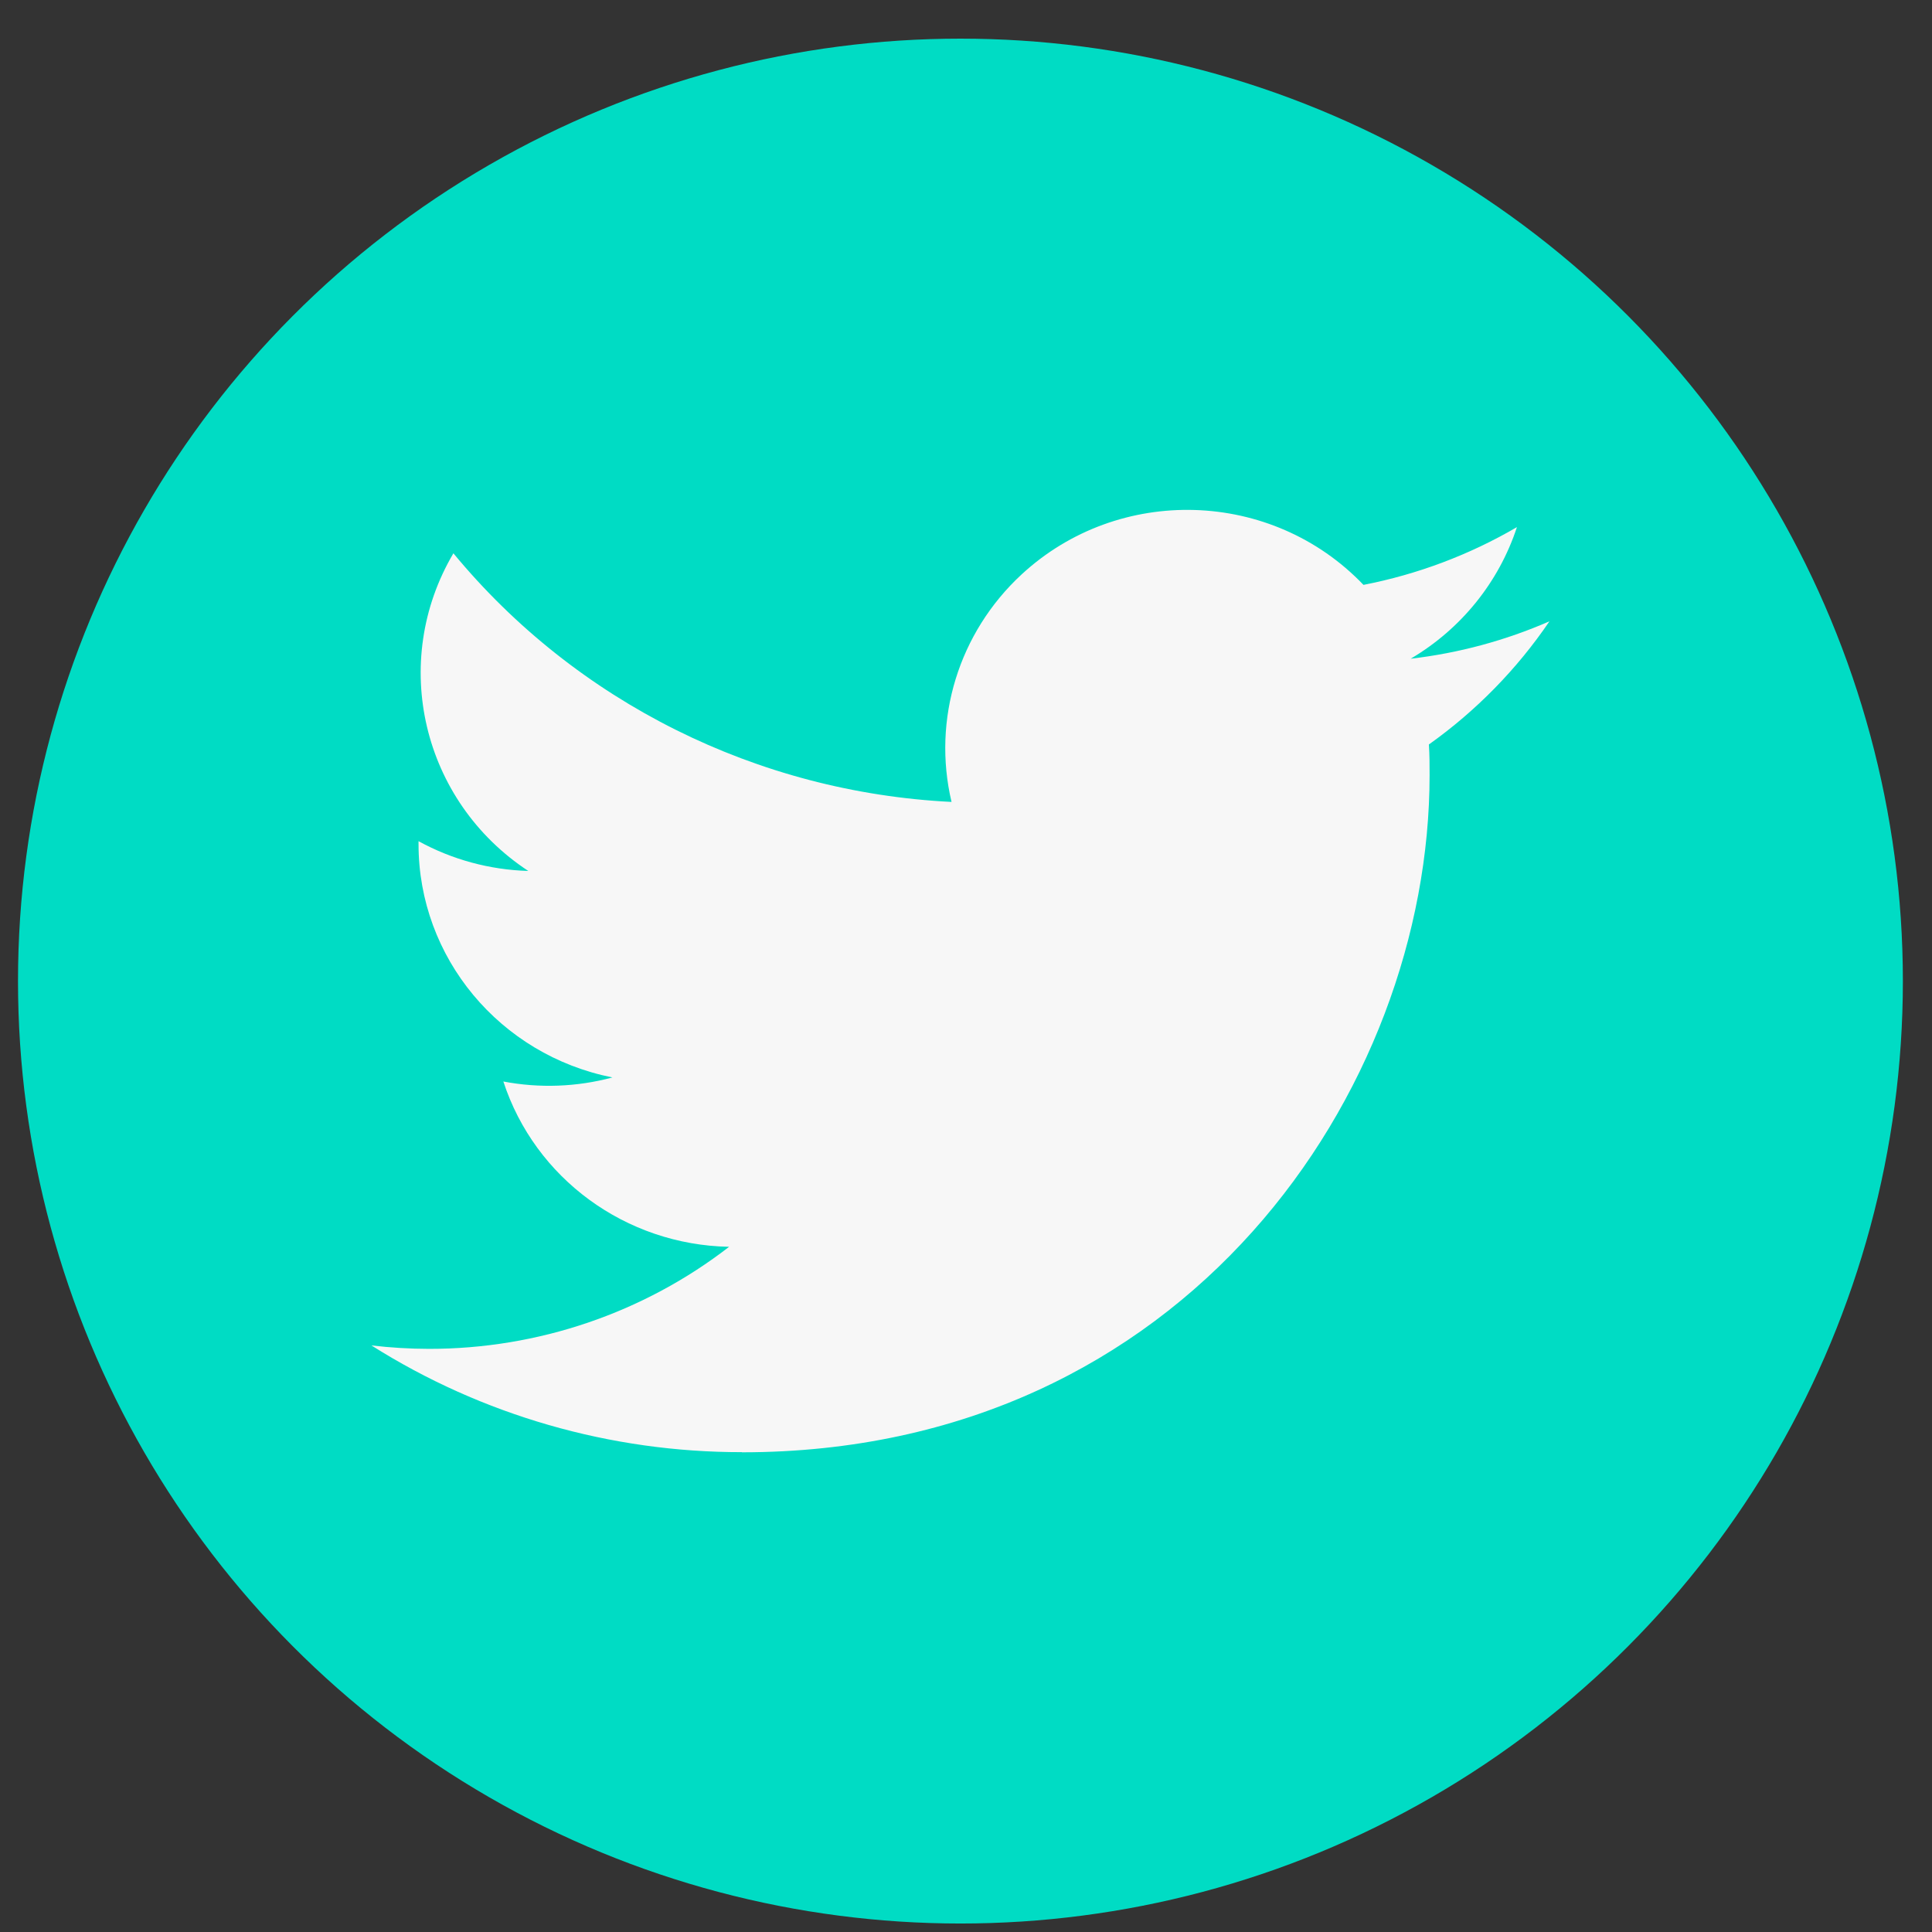
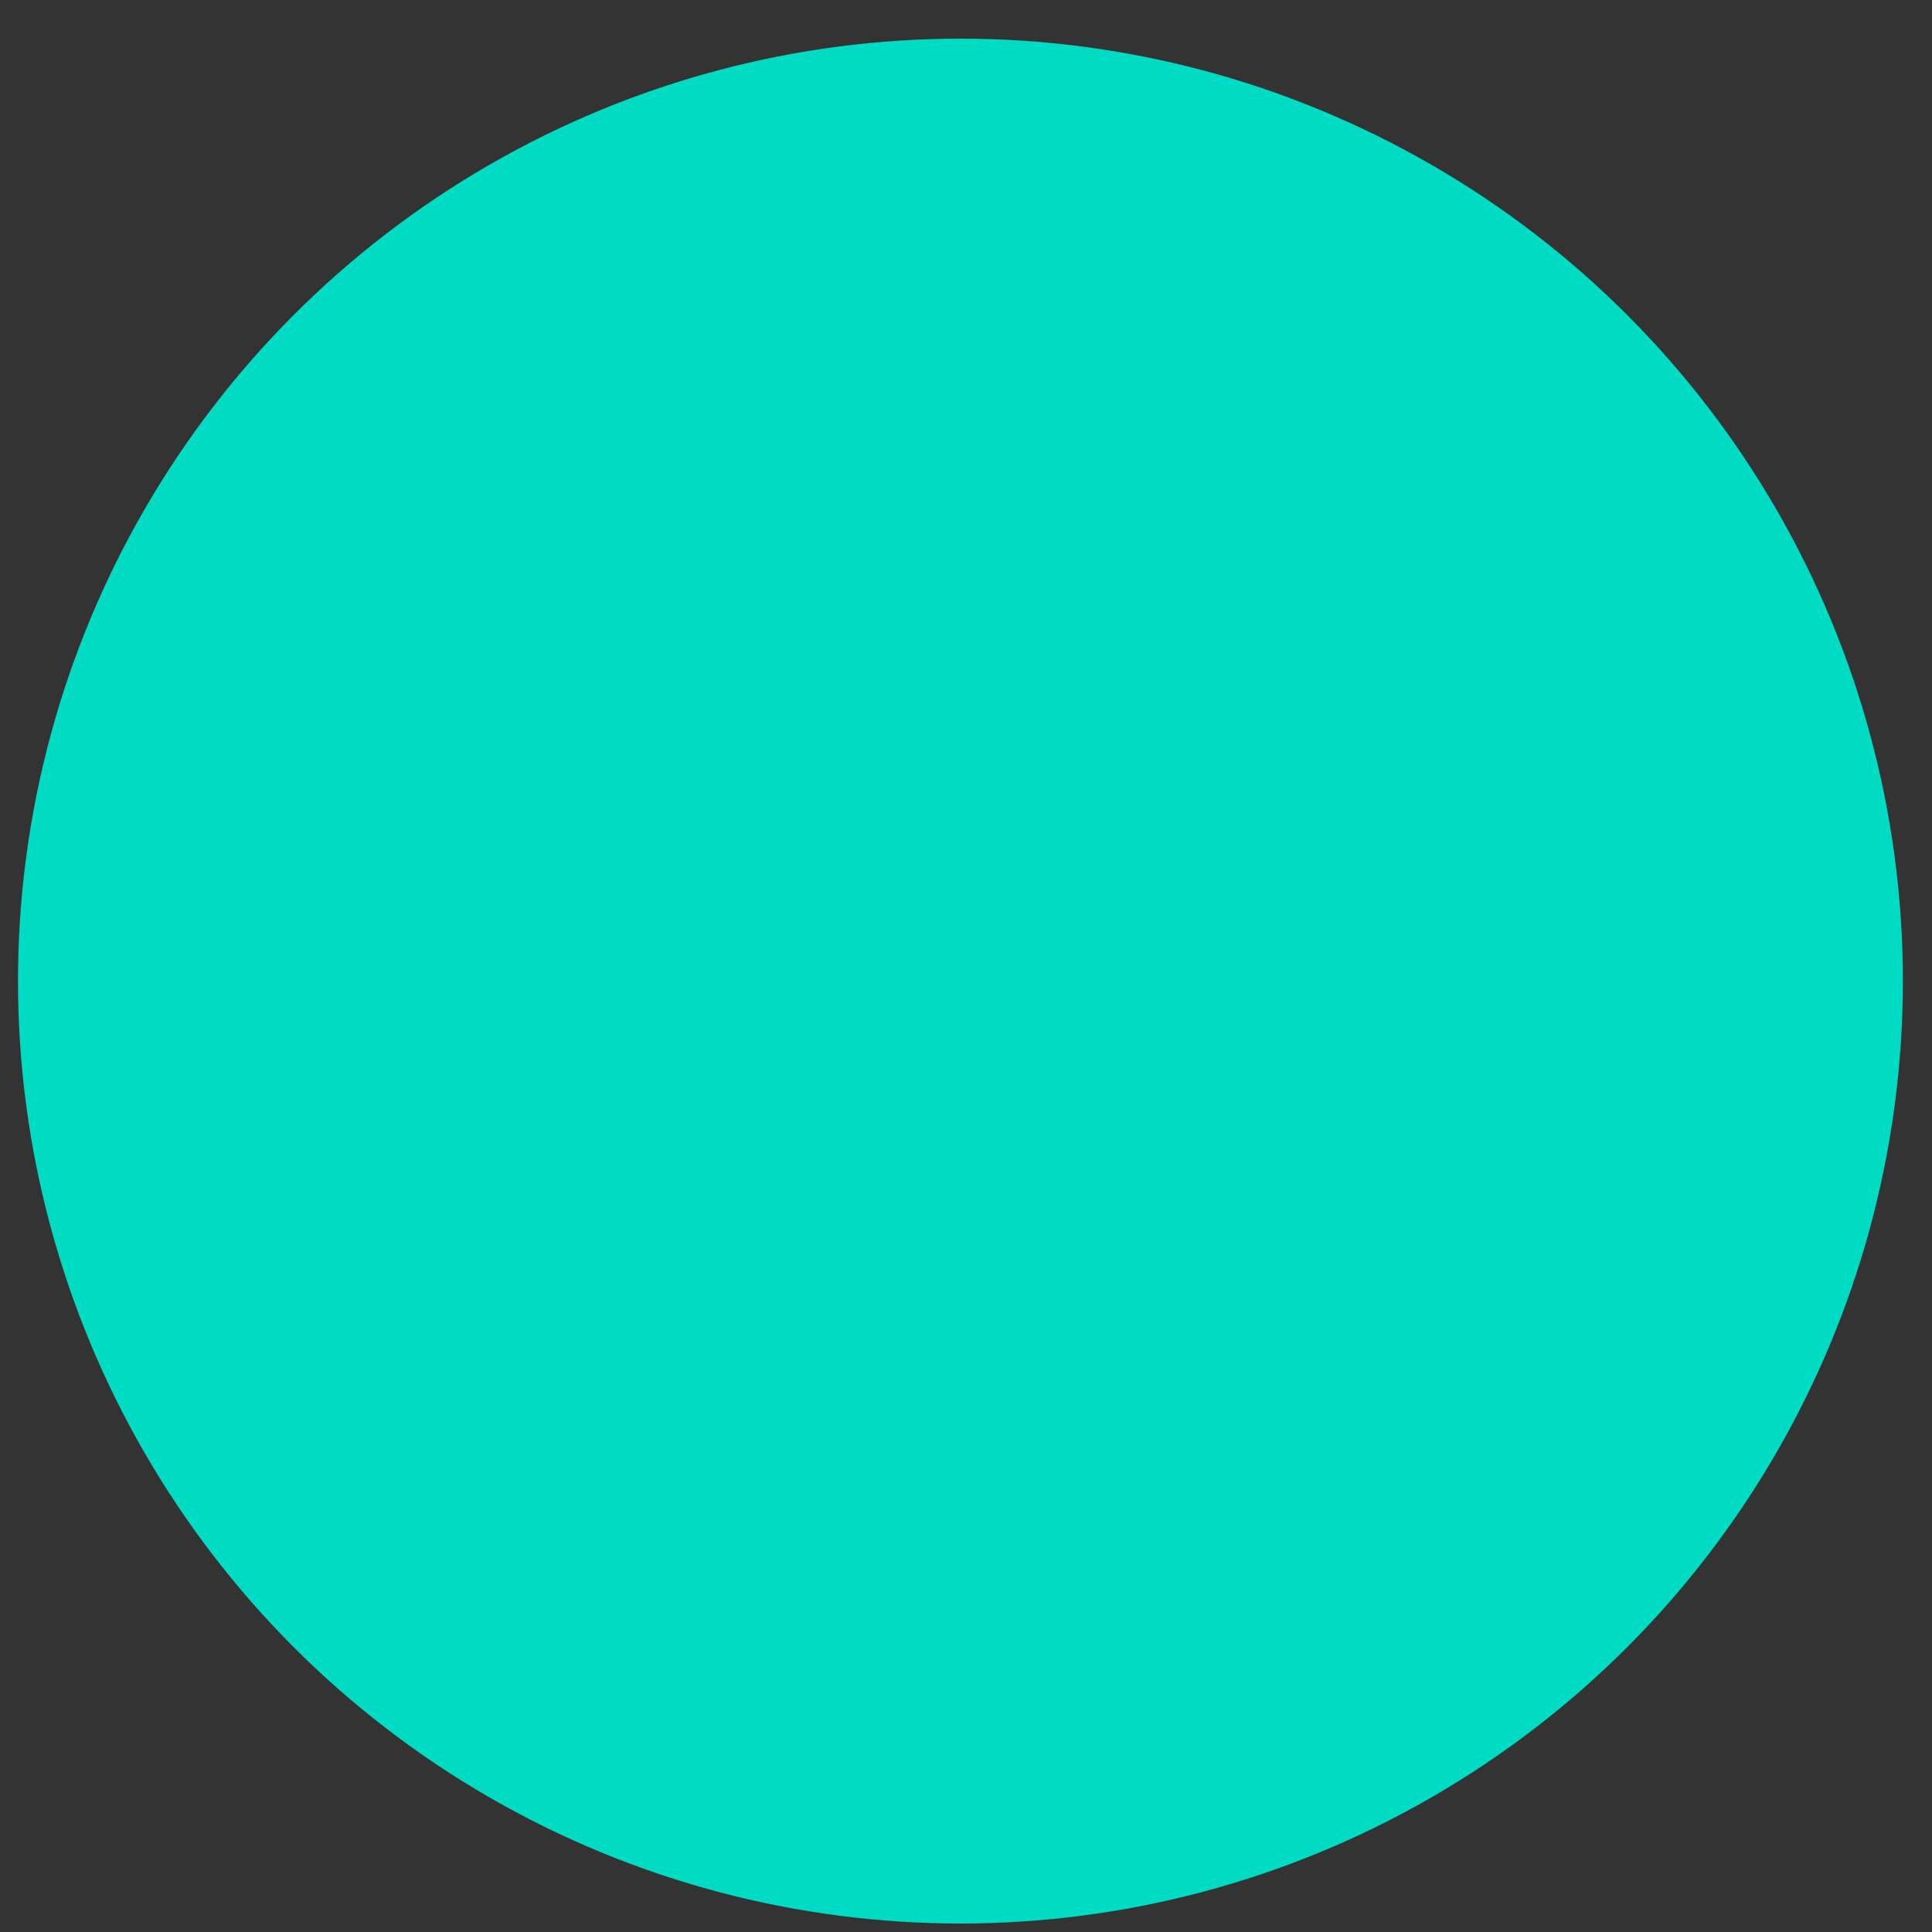
<svg xmlns="http://www.w3.org/2000/svg" width="41" height="41" viewBox="0 0 41 41" fill="none">
  <rect x="0" y="0" width="41" height="41" fill="#333333" stroke="none" />
  <circle cx="20.382" cy="20.82" r="20" fill="#00DCC4" />
-   <path fill-rule="evenodd" clip-rule="evenodd" d="M15.744 30.82C25.178 30.82 30.338 23.125 30.338 16.452C30.338 16.233 30.338 16.015 30.323 15.799C31.327 15.085 32.193 14.199 32.882 13.185C31.947 13.593 30.953 13.861 29.937 13.979C31.007 13.348 31.808 12.356 32.192 11.186C31.185 11.774 30.083 12.189 28.935 12.412C26.992 10.379 23.743 10.28 21.677 12.193C20.346 13.426 19.779 15.264 20.193 17.018C16.069 16.814 12.227 14.896 9.622 11.742C8.261 14.05 8.957 17.001 11.211 18.483C10.394 18.459 9.596 18.243 8.882 17.851V17.916C8.883 20.319 10.604 22.389 12.997 22.865C12.242 23.068 11.449 23.097 10.682 22.951C11.353 25.009 13.279 26.418 15.473 26.459C13.657 27.864 11.413 28.627 9.103 28.625C8.696 28.624 8.288 28.6 7.882 28.552C10.228 30.034 12.957 30.82 15.744 30.817" fill="#F7F7F7" />
</svg>